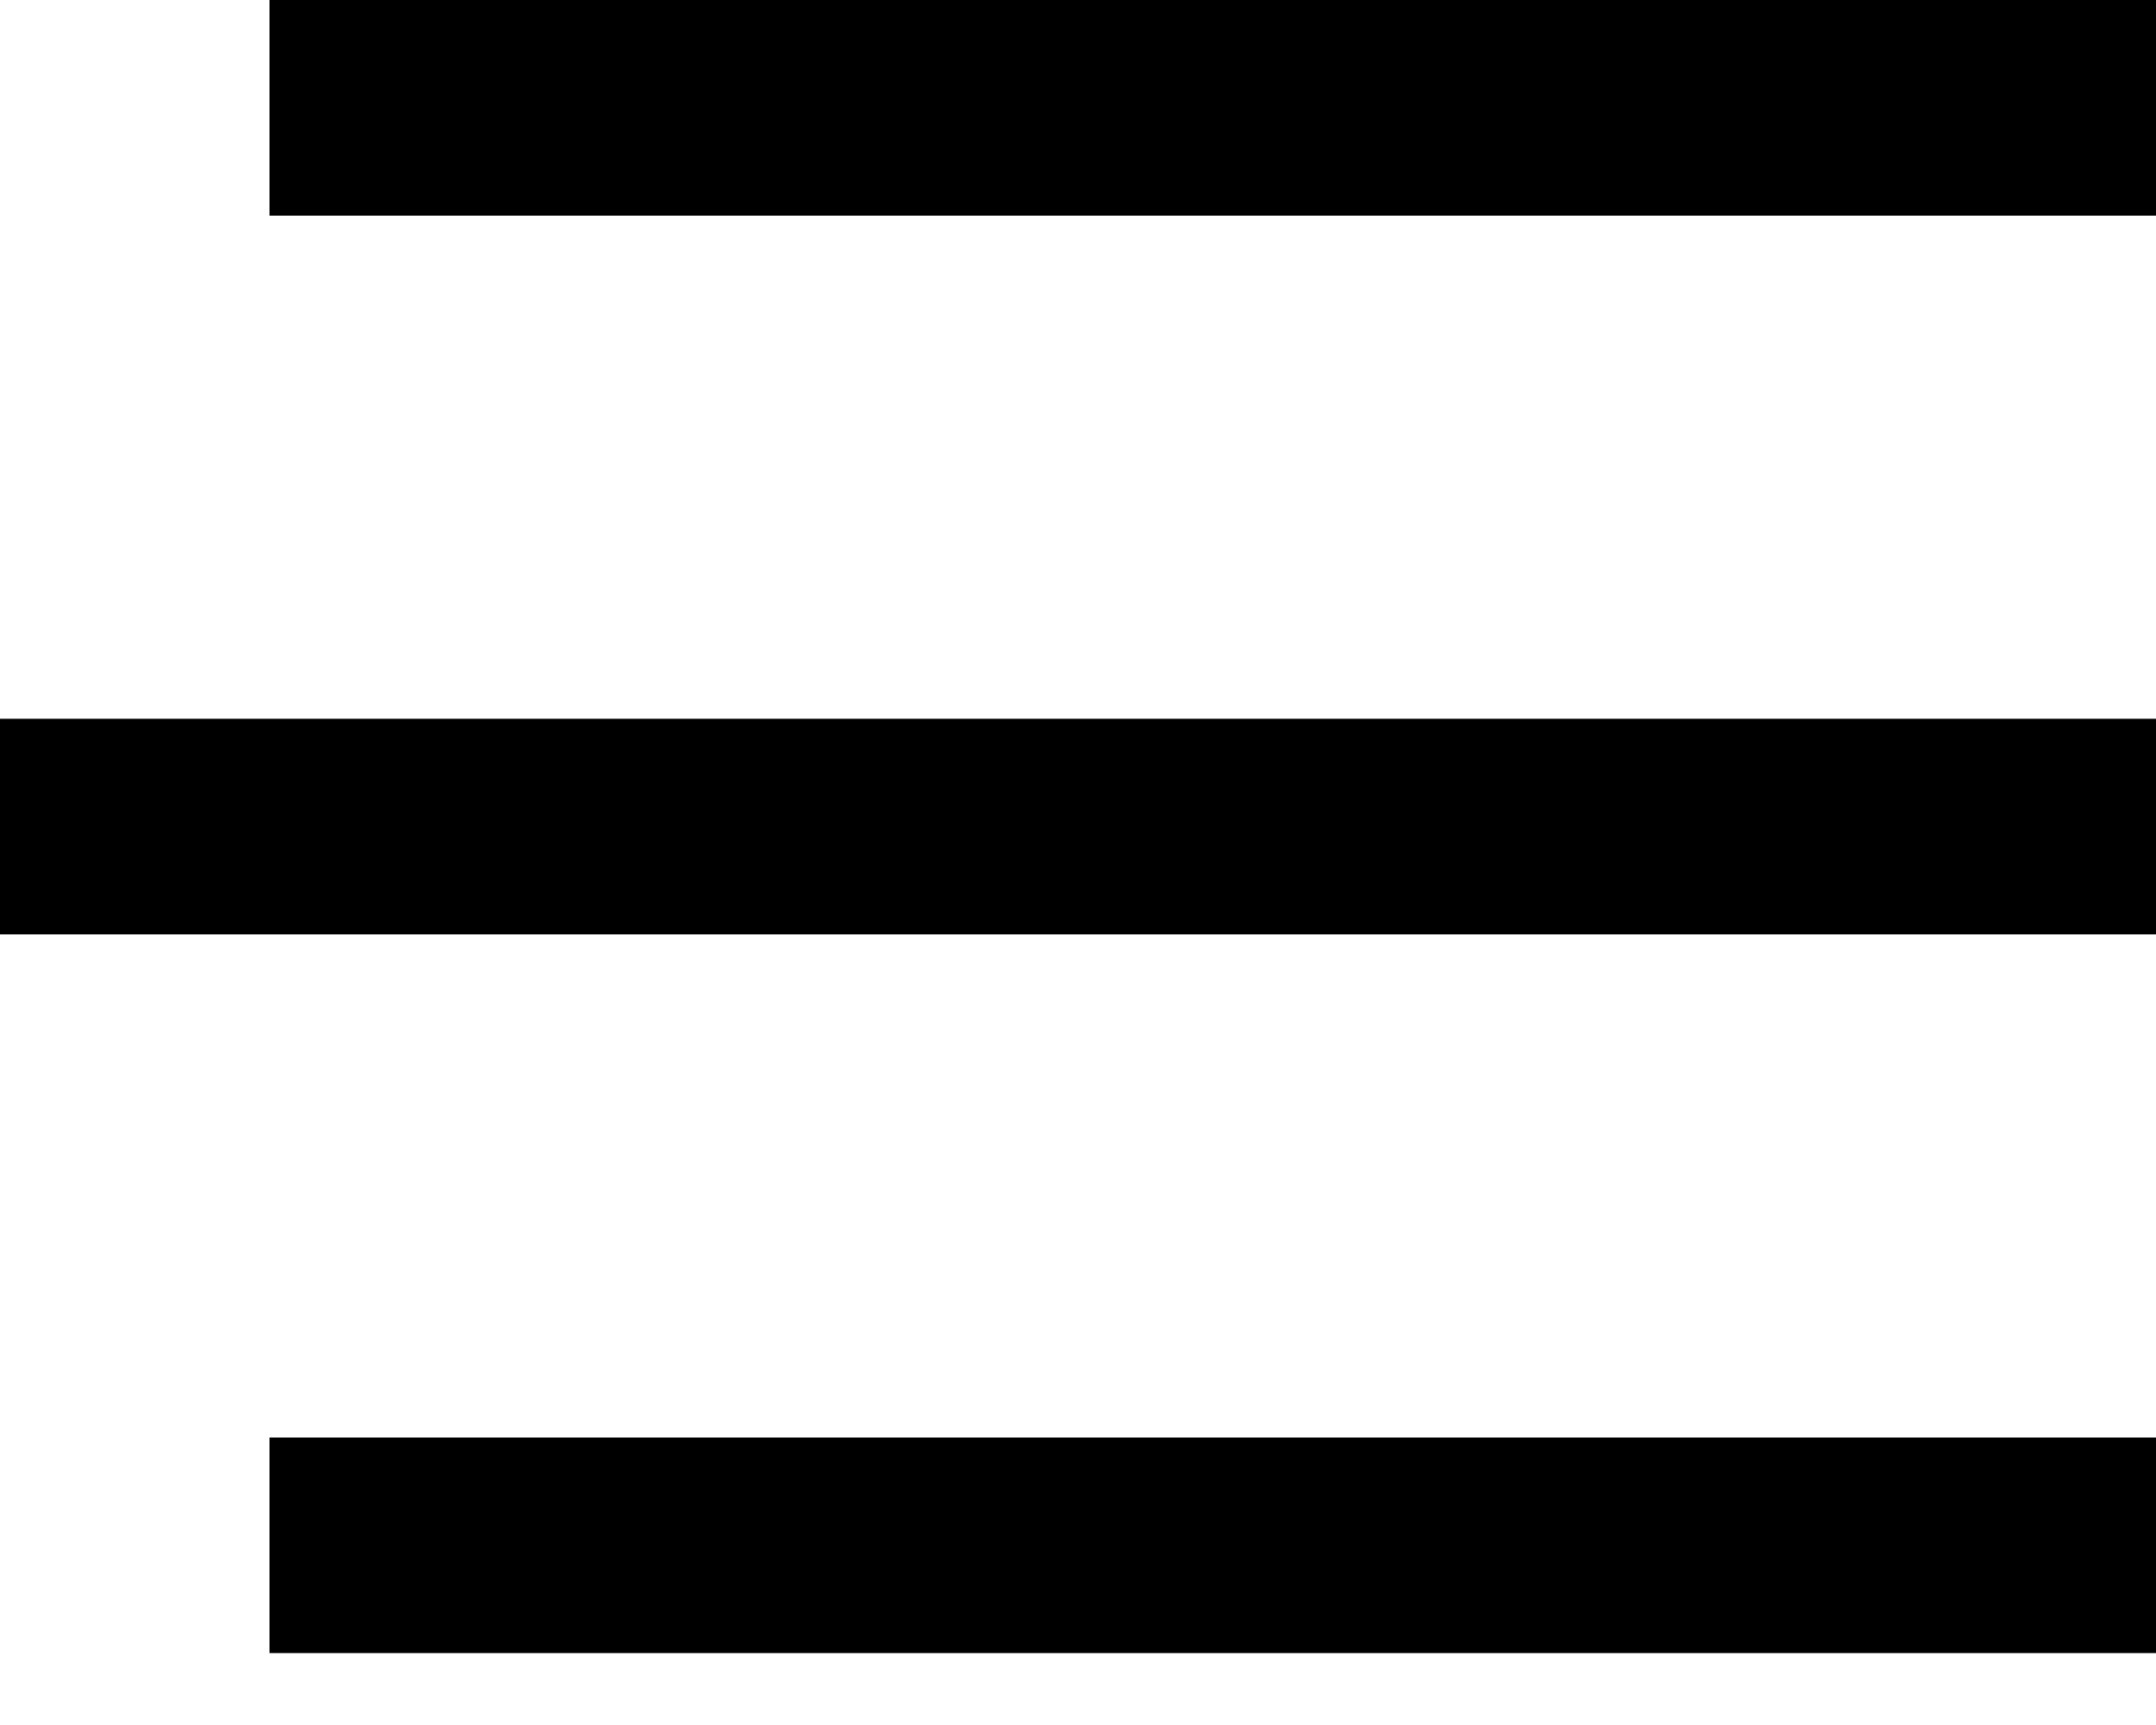
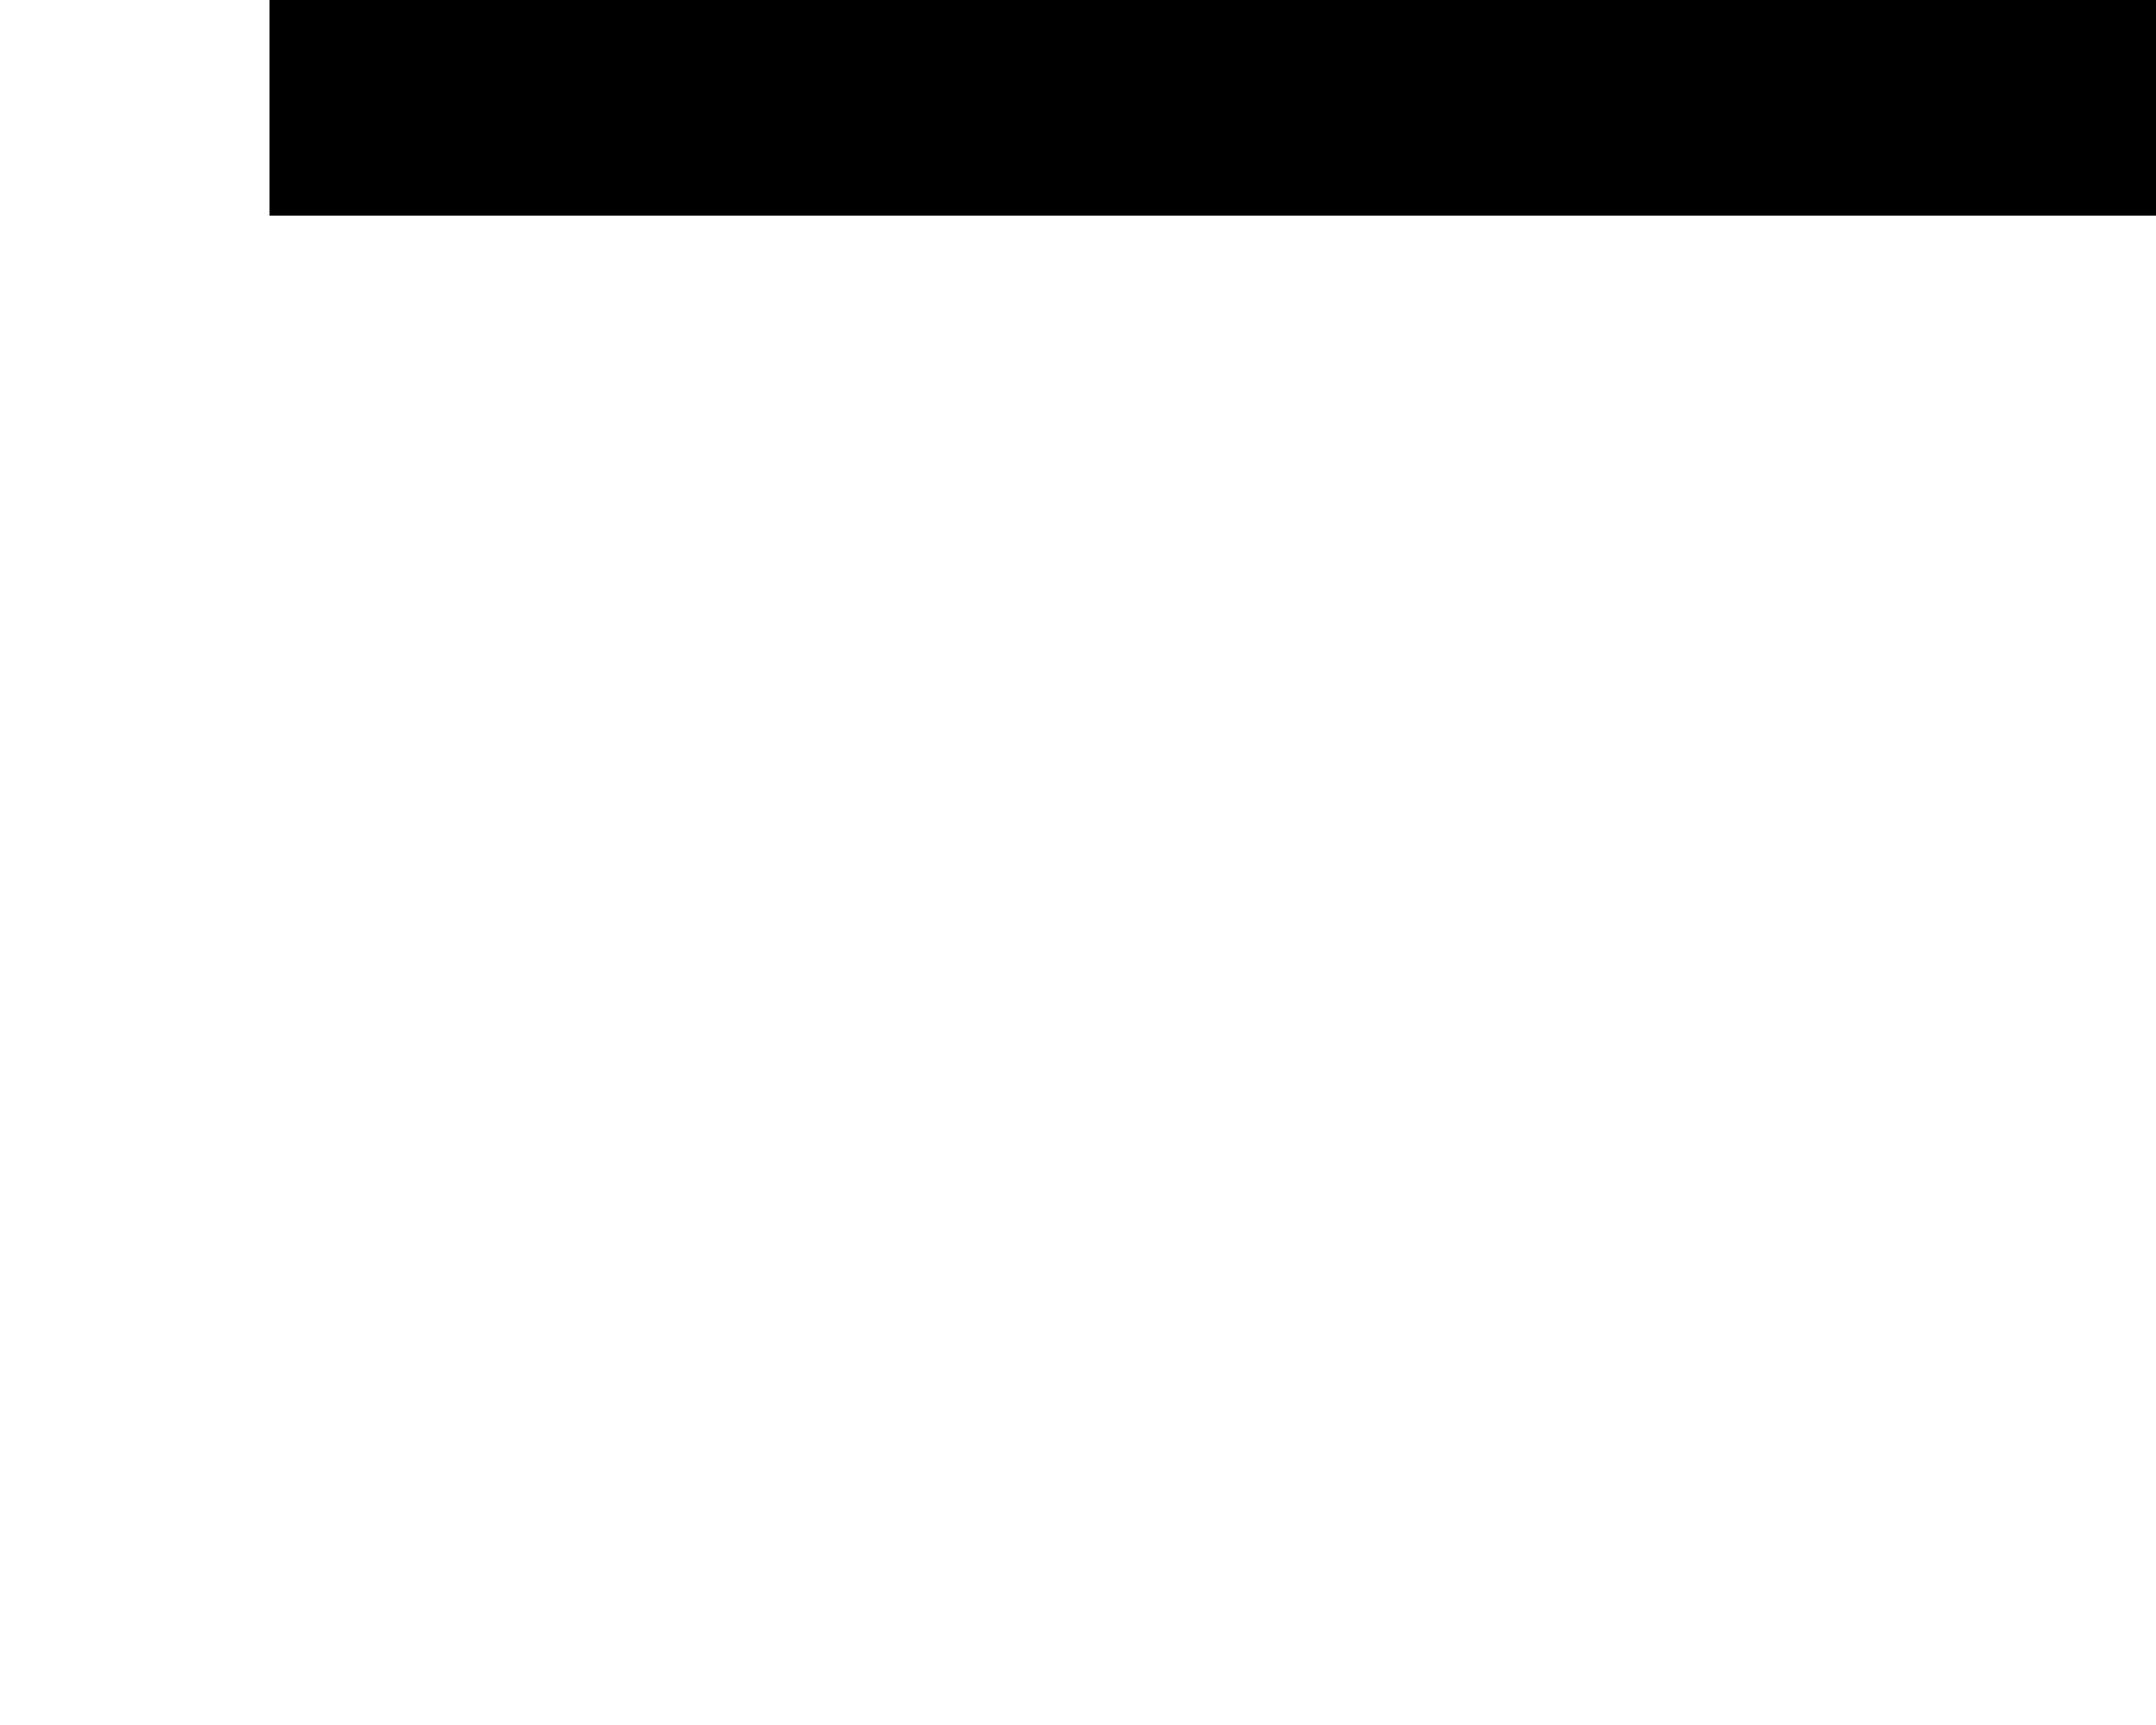
<svg xmlns="http://www.w3.org/2000/svg" width="20" height="16" viewBox="0 0 20 16" fill="none">
  <rect x="2.5" width="17.5" height="2" fill="black" />
-   <rect y="6.667" width="20" height="2" fill="black" />
-   <rect x="2.5" y="13.333" width="17.5" height="2" fill="black" />
</svg>